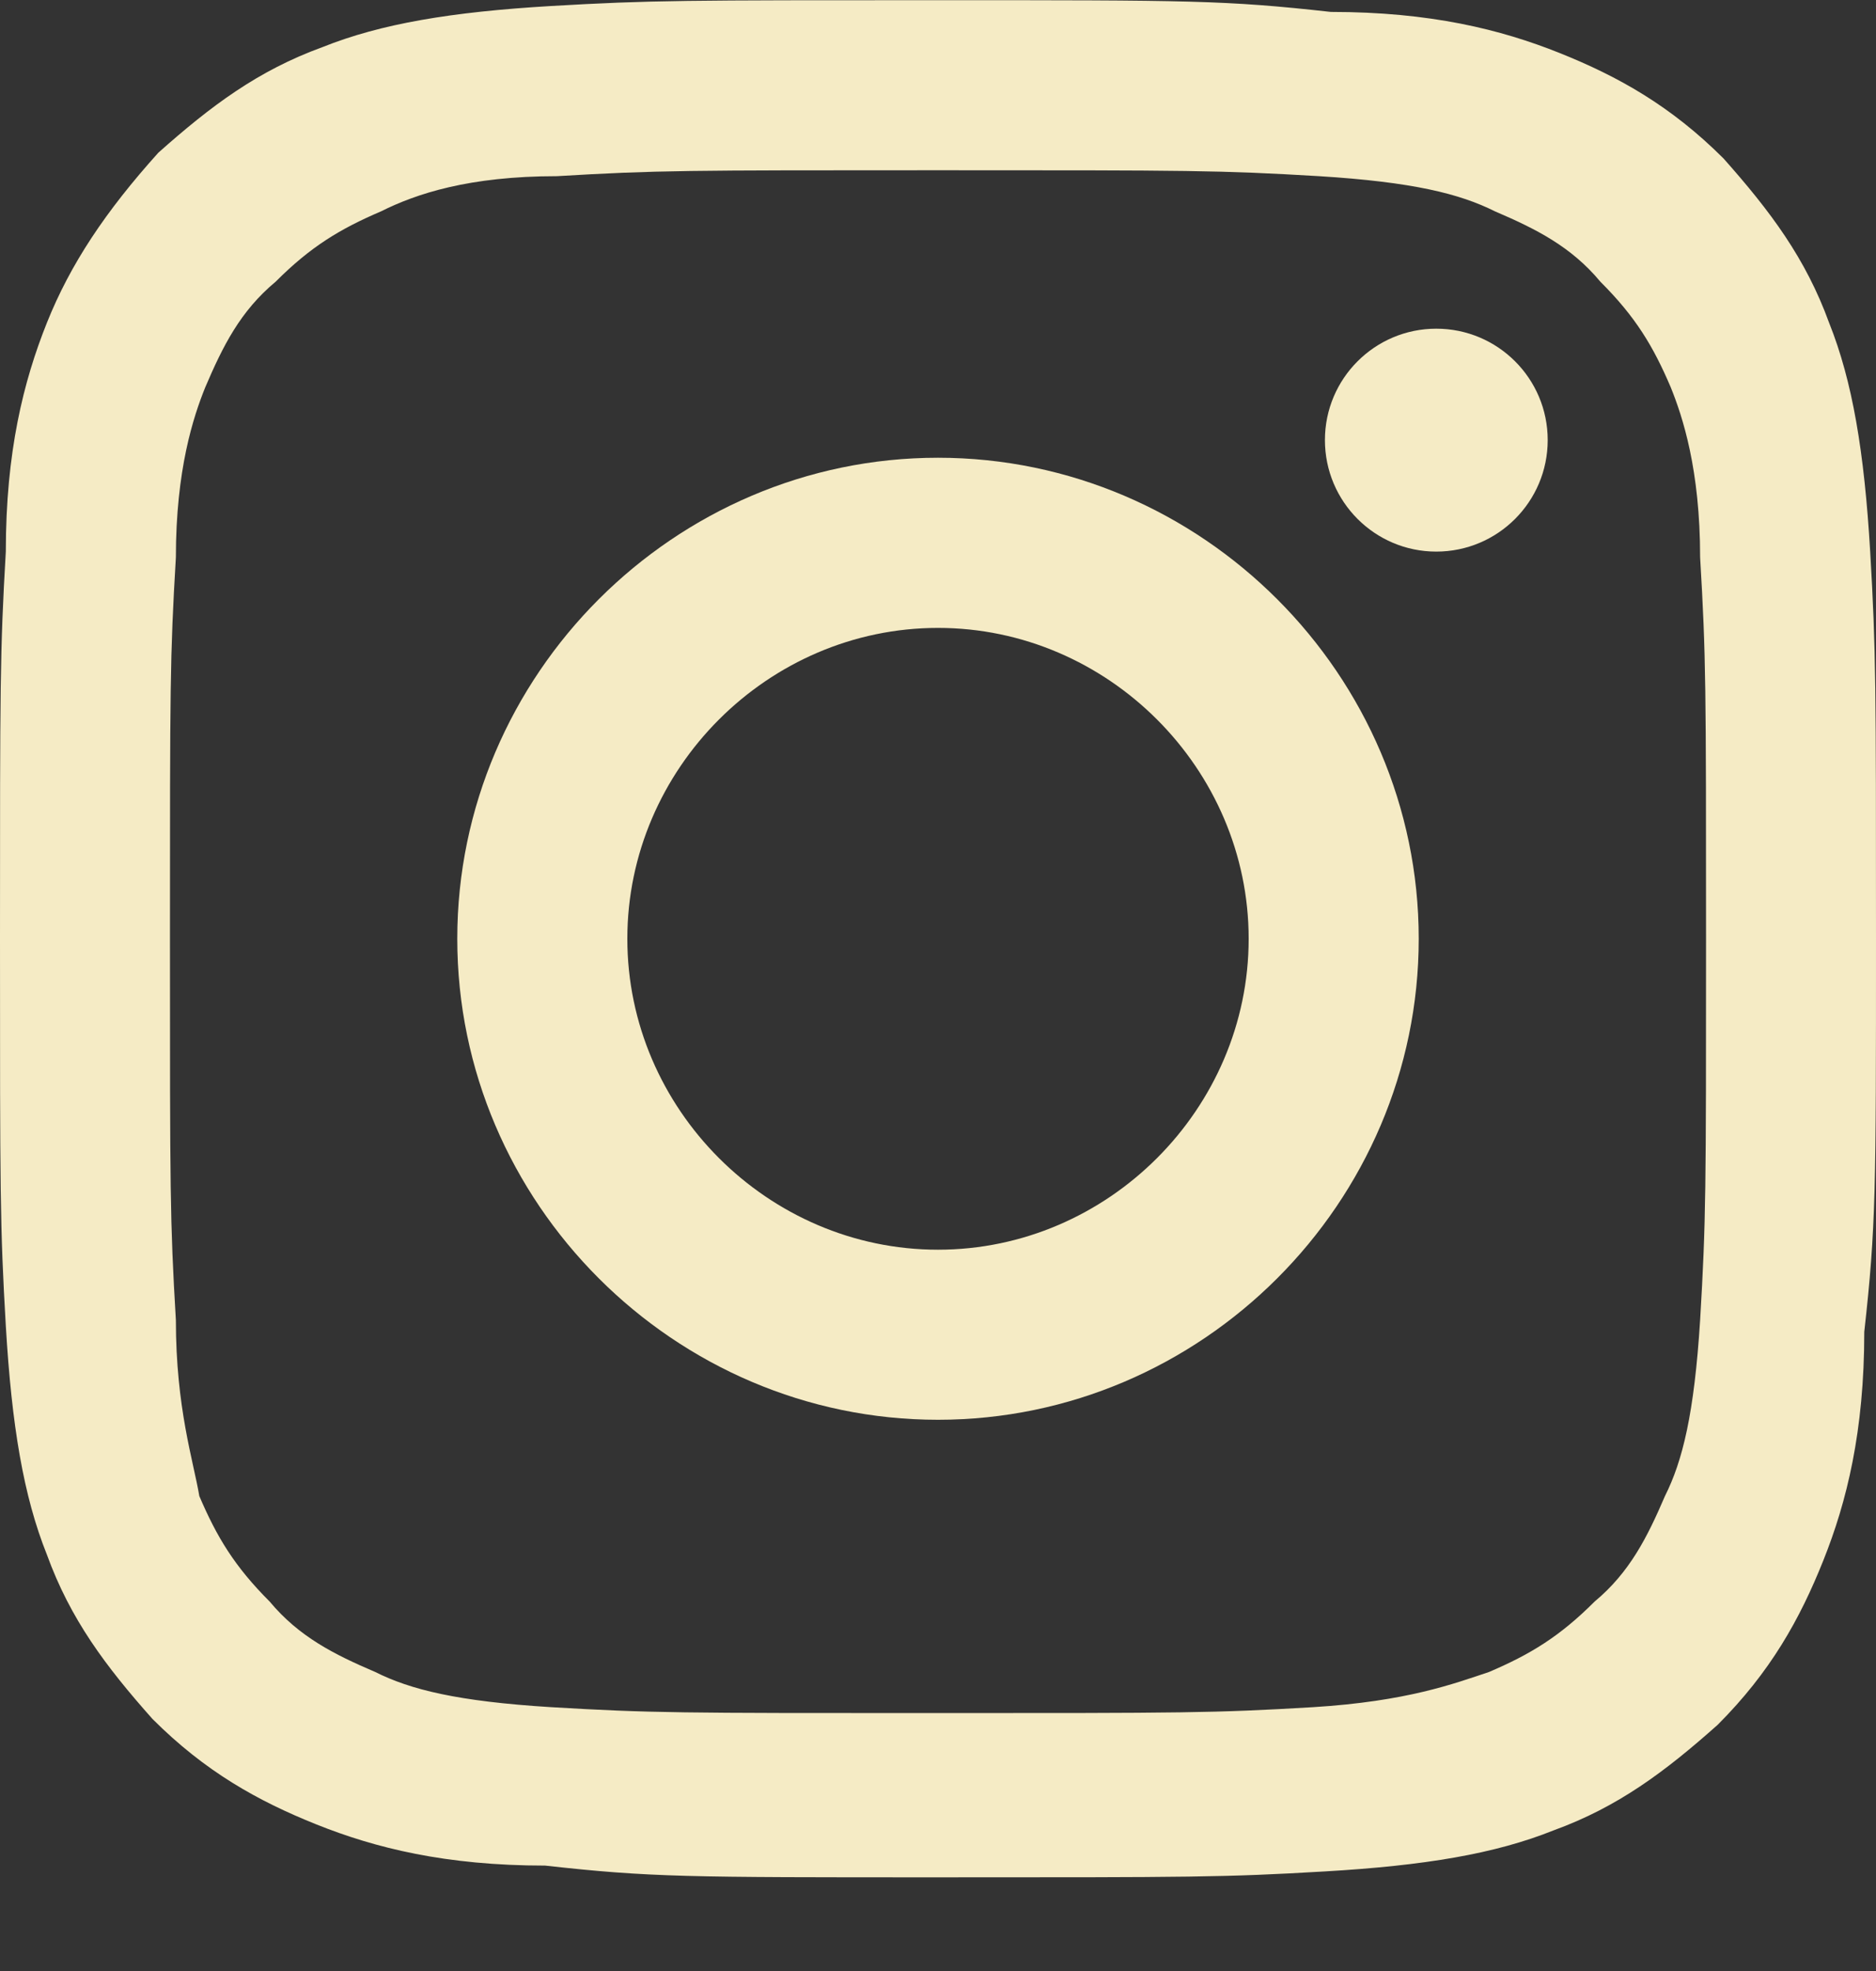
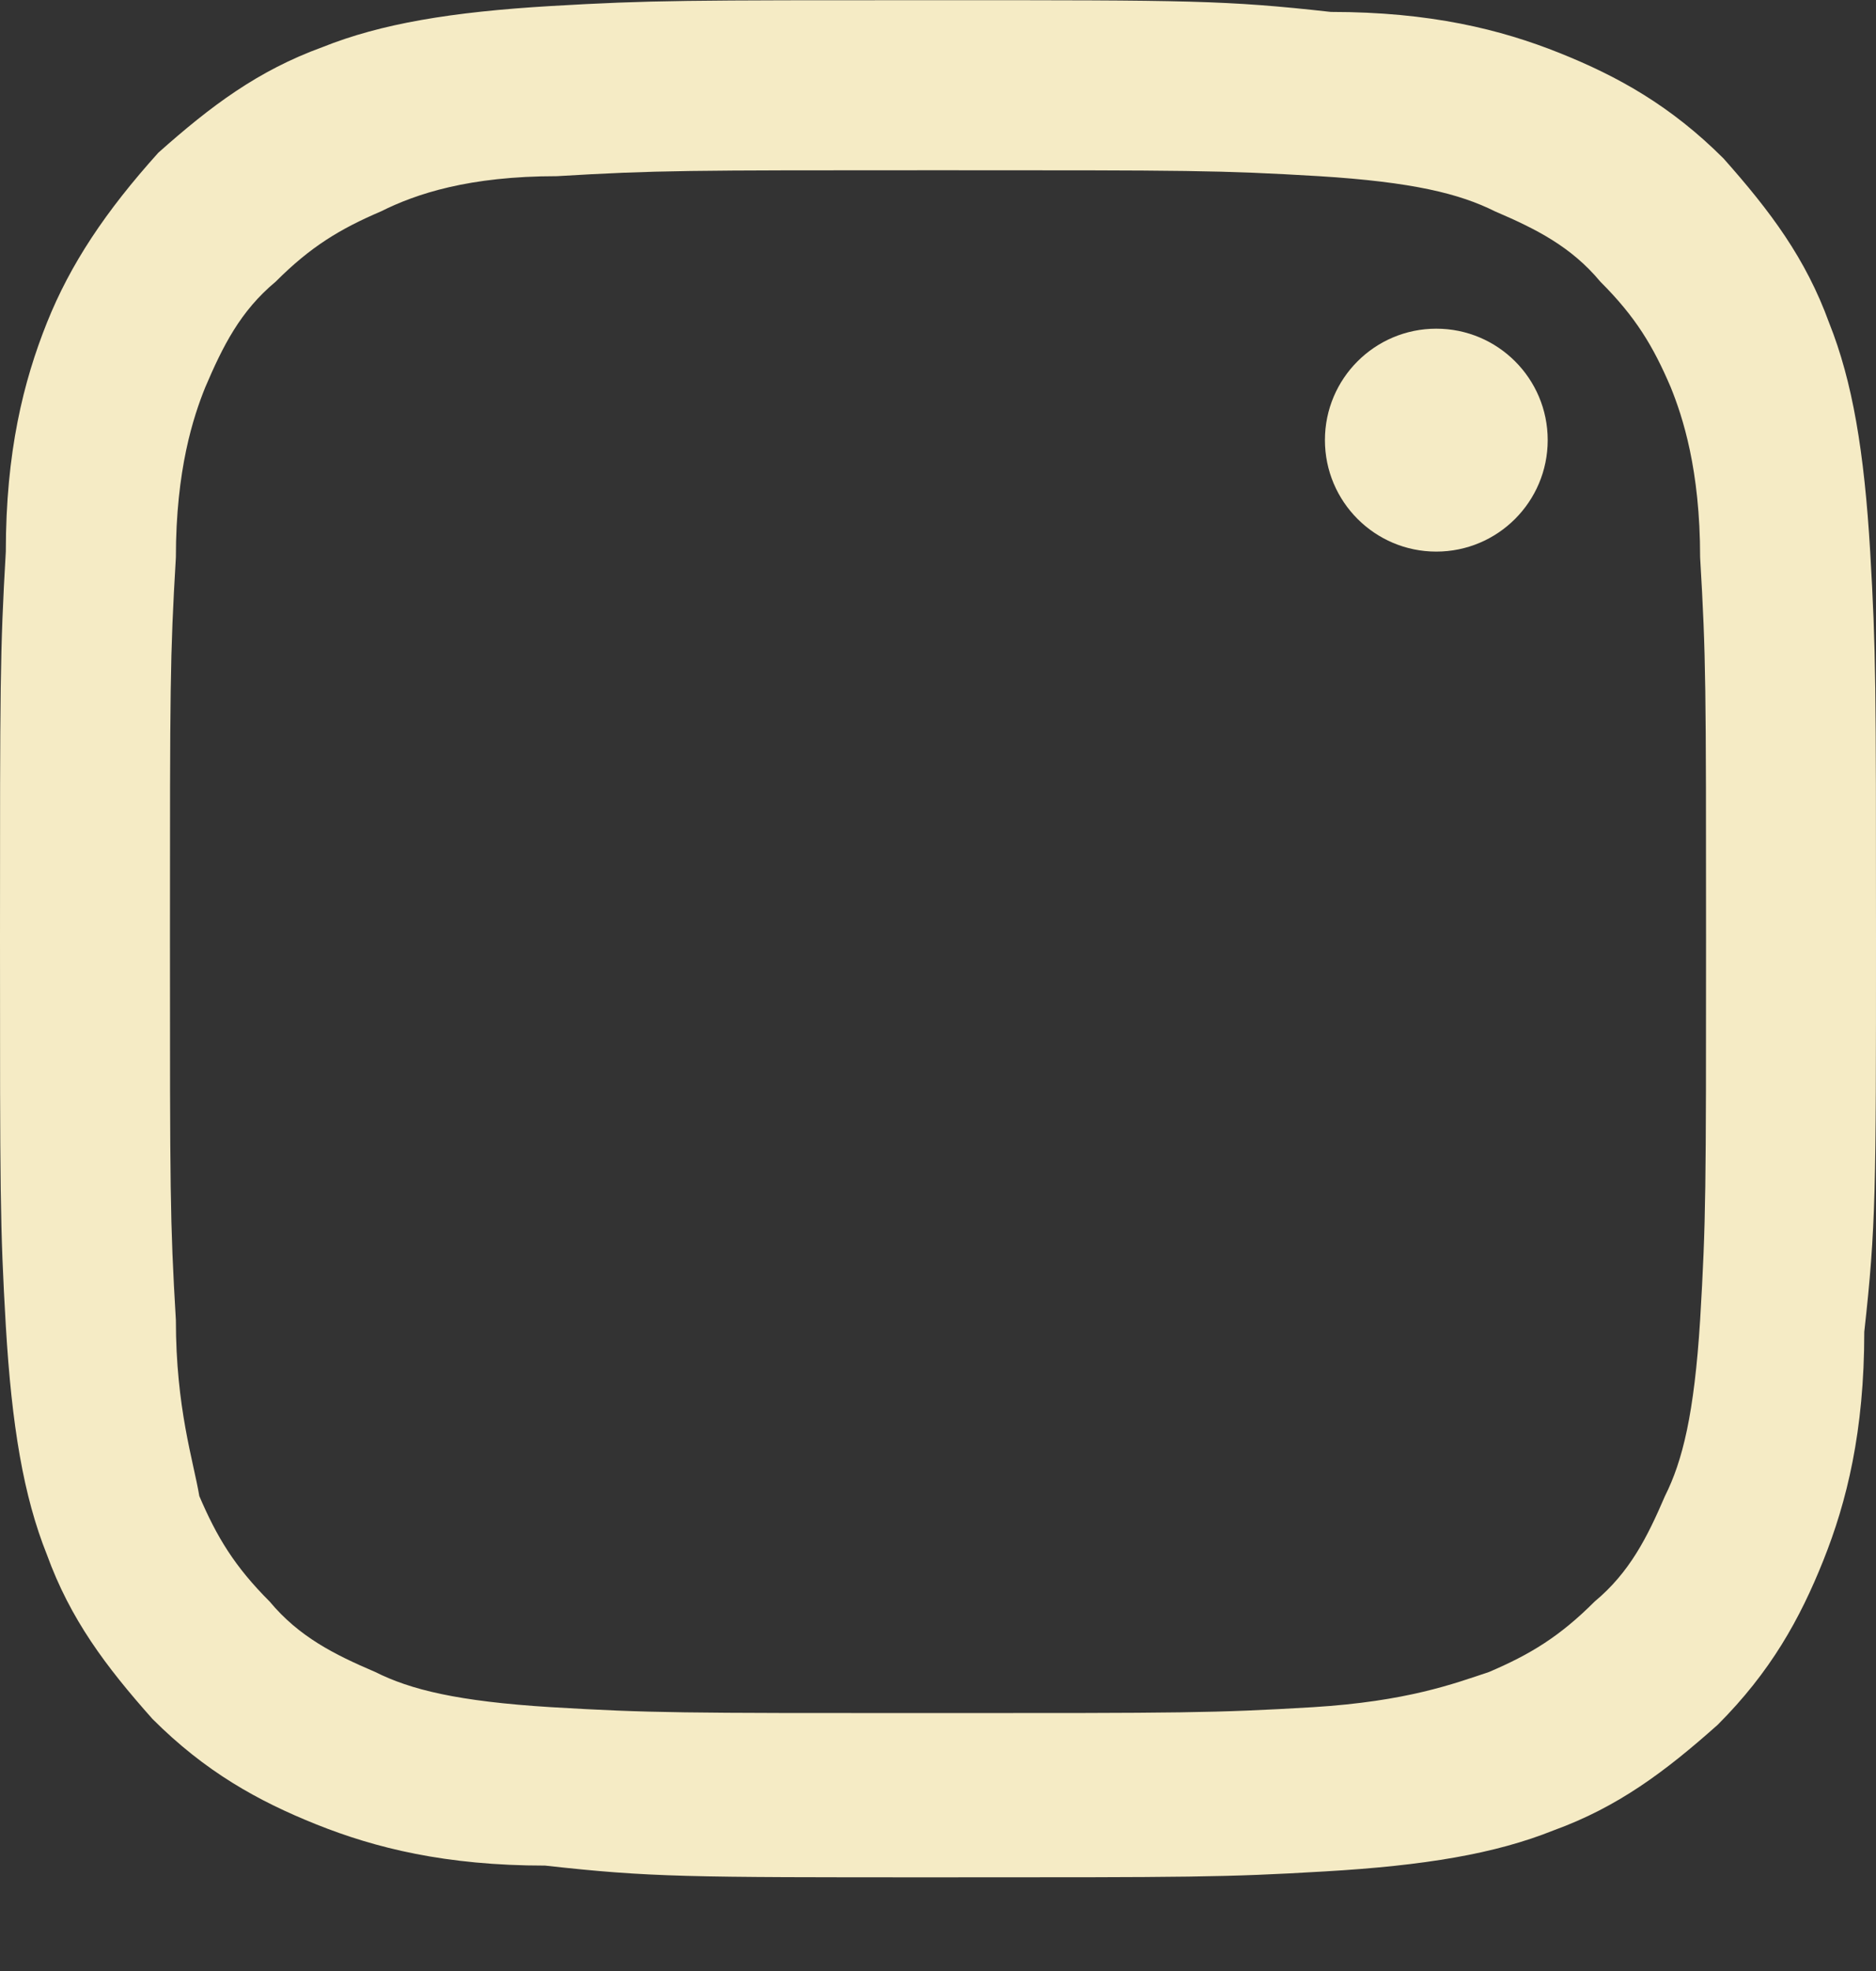
<svg xmlns="http://www.w3.org/2000/svg" width="20" height="21" viewBox="0 0 20 21" fill="none">
  <rect x="0" y="0" width="20" height="21" fill="#333333" stroke="none" />
  <path d="M10 1.814C12.688 1.814 13 1.814 14.062 1.877C15.062 1.939 15.562 2.064 15.938 2.252C16.375 2.439 16.75 2.627 17.062 3.002C17.438 3.377 17.625 3.689 17.812 4.127C17.938 4.439 18.125 5.002 18.125 5.939C18.188 7.002 18.188 7.314 18.188 10.002C18.188 12.69 18.188 13.002 18.125 14.065C18.062 15.065 17.938 15.565 17.75 15.94C17.562 16.377 17.375 16.752 17 17.064C16.625 17.439 16.312 17.627 15.875 17.814C15.5 17.939 15 18.127 14 18.189C12.938 18.252 12.625 18.252 9.938 18.252C7.25 18.252 6.938 18.252 5.875 18.189C4.875 18.127 4.375 18.002 4 17.814C3.562 17.627 3.188 17.439 2.875 17.064C2.5 16.689 2.312 16.377 2.125 15.94C2.062 15.565 1.875 15.002 1.875 14.065C1.812 13.002 1.812 12.69 1.812 10.002C1.812 7.314 1.812 7.002 1.875 5.939C1.875 5.002 2.062 4.439 2.188 4.127C2.375 3.689 2.562 3.314 2.938 3.002C3.312 2.627 3.625 2.439 4.062 2.252C4.438 2.064 5 1.877 5.938 1.877C7 1.814 7.312 1.814 10 1.814ZM10 0.002C7.312 0.002 6.938 0.002 5.875 0.064C4.812 0.127 4.062 0.252 3.438 0.502C2.75 0.752 2.25 1.127 1.688 1.627C1.125 2.252 0.75 2.814 0.5 3.439C0.25 4.064 0.062 4.814 0.062 5.877C0 6.939 0 7.314 0 10.002C0 12.69 0 13.065 0.062 14.127C0.125 15.19 0.25 15.94 0.5 16.564C0.75 17.252 1.125 17.752 1.625 18.314C2.188 18.877 2.75 19.189 3.375 19.439C4 19.689 4.75 19.877 5.812 19.877C6.938 20.002 7.312 20.002 10 20.002C12.688 20.002 13.062 20.002 14.125 19.939C15.188 19.877 15.938 19.752 16.562 19.502C17.25 19.252 17.75 18.877 18.312 18.377C18.875 17.814 19.188 17.252 19.438 16.627C19.688 16.002 19.875 15.252 19.875 14.19C20 13.065 20 12.69 20 10.002C20 7.314 20 6.939 19.938 5.877C19.875 4.814 19.75 4.064 19.5 3.439C19.25 2.752 18.875 2.252 18.375 1.689C17.812 1.127 17.25 0.814 16.625 0.564C16 0.314 15.25 0.127 14.188 0.127C13.062 0.002 12.688 0.002 10 0.002Z" fill="#F5EBC5" />
-   <path d="M10 4.877C7.188 4.877 4.875 7.19 4.875 10.002C4.875 12.815 7.188 15.127 10 15.127C12.812 15.127 15.125 12.815 15.125 10.002C15.125 7.19 12.812 4.877 10 4.877ZM10 13.315C8.188 13.315 6.688 11.815 6.688 10.002C6.688 8.19 8.188 6.69 10 6.69C11.812 6.69 13.312 8.19 13.312 10.002C13.312 11.815 11.812 13.315 10 13.315Z" fill="#F5EBC5" />
  <path d="M15.312 5.877C15.968 5.877 16.5 5.345 16.5 4.689C16.5 4.033 15.968 3.502 15.312 3.502C14.657 3.502 14.125 4.033 14.125 4.689C14.125 5.345 14.657 5.877 15.312 5.877Z" fill="#F5EBC5" />
</svg>